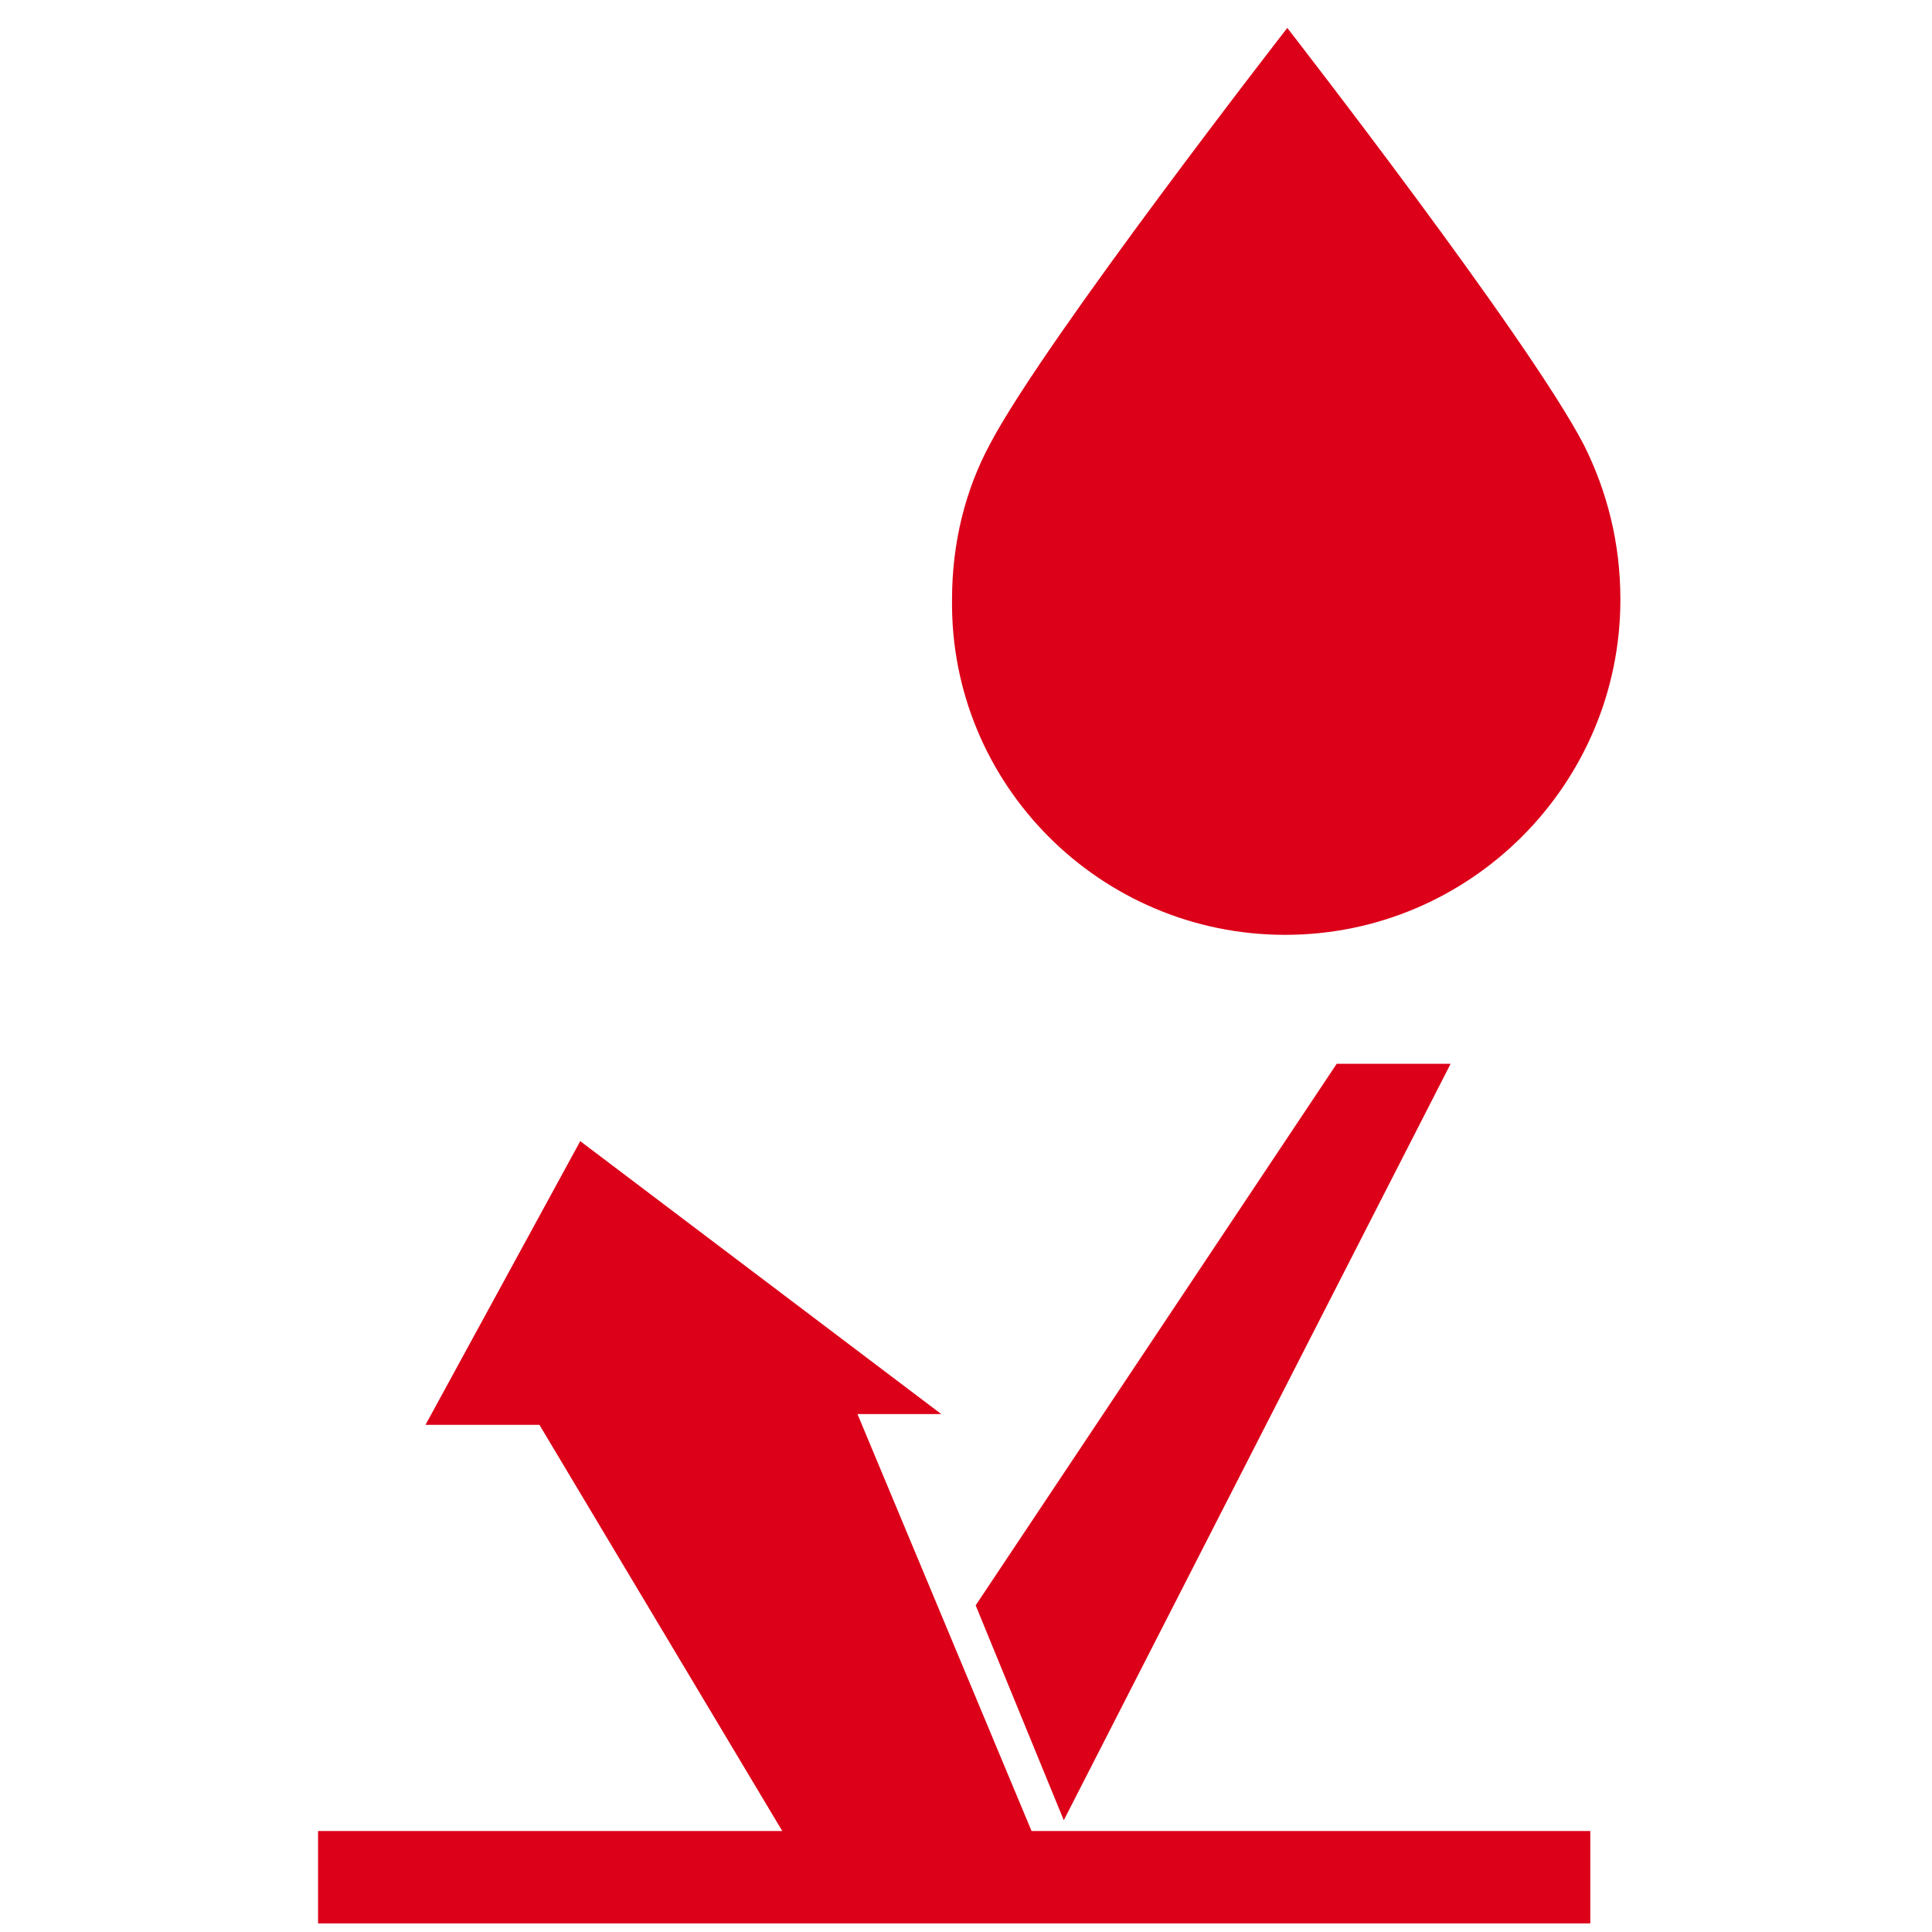
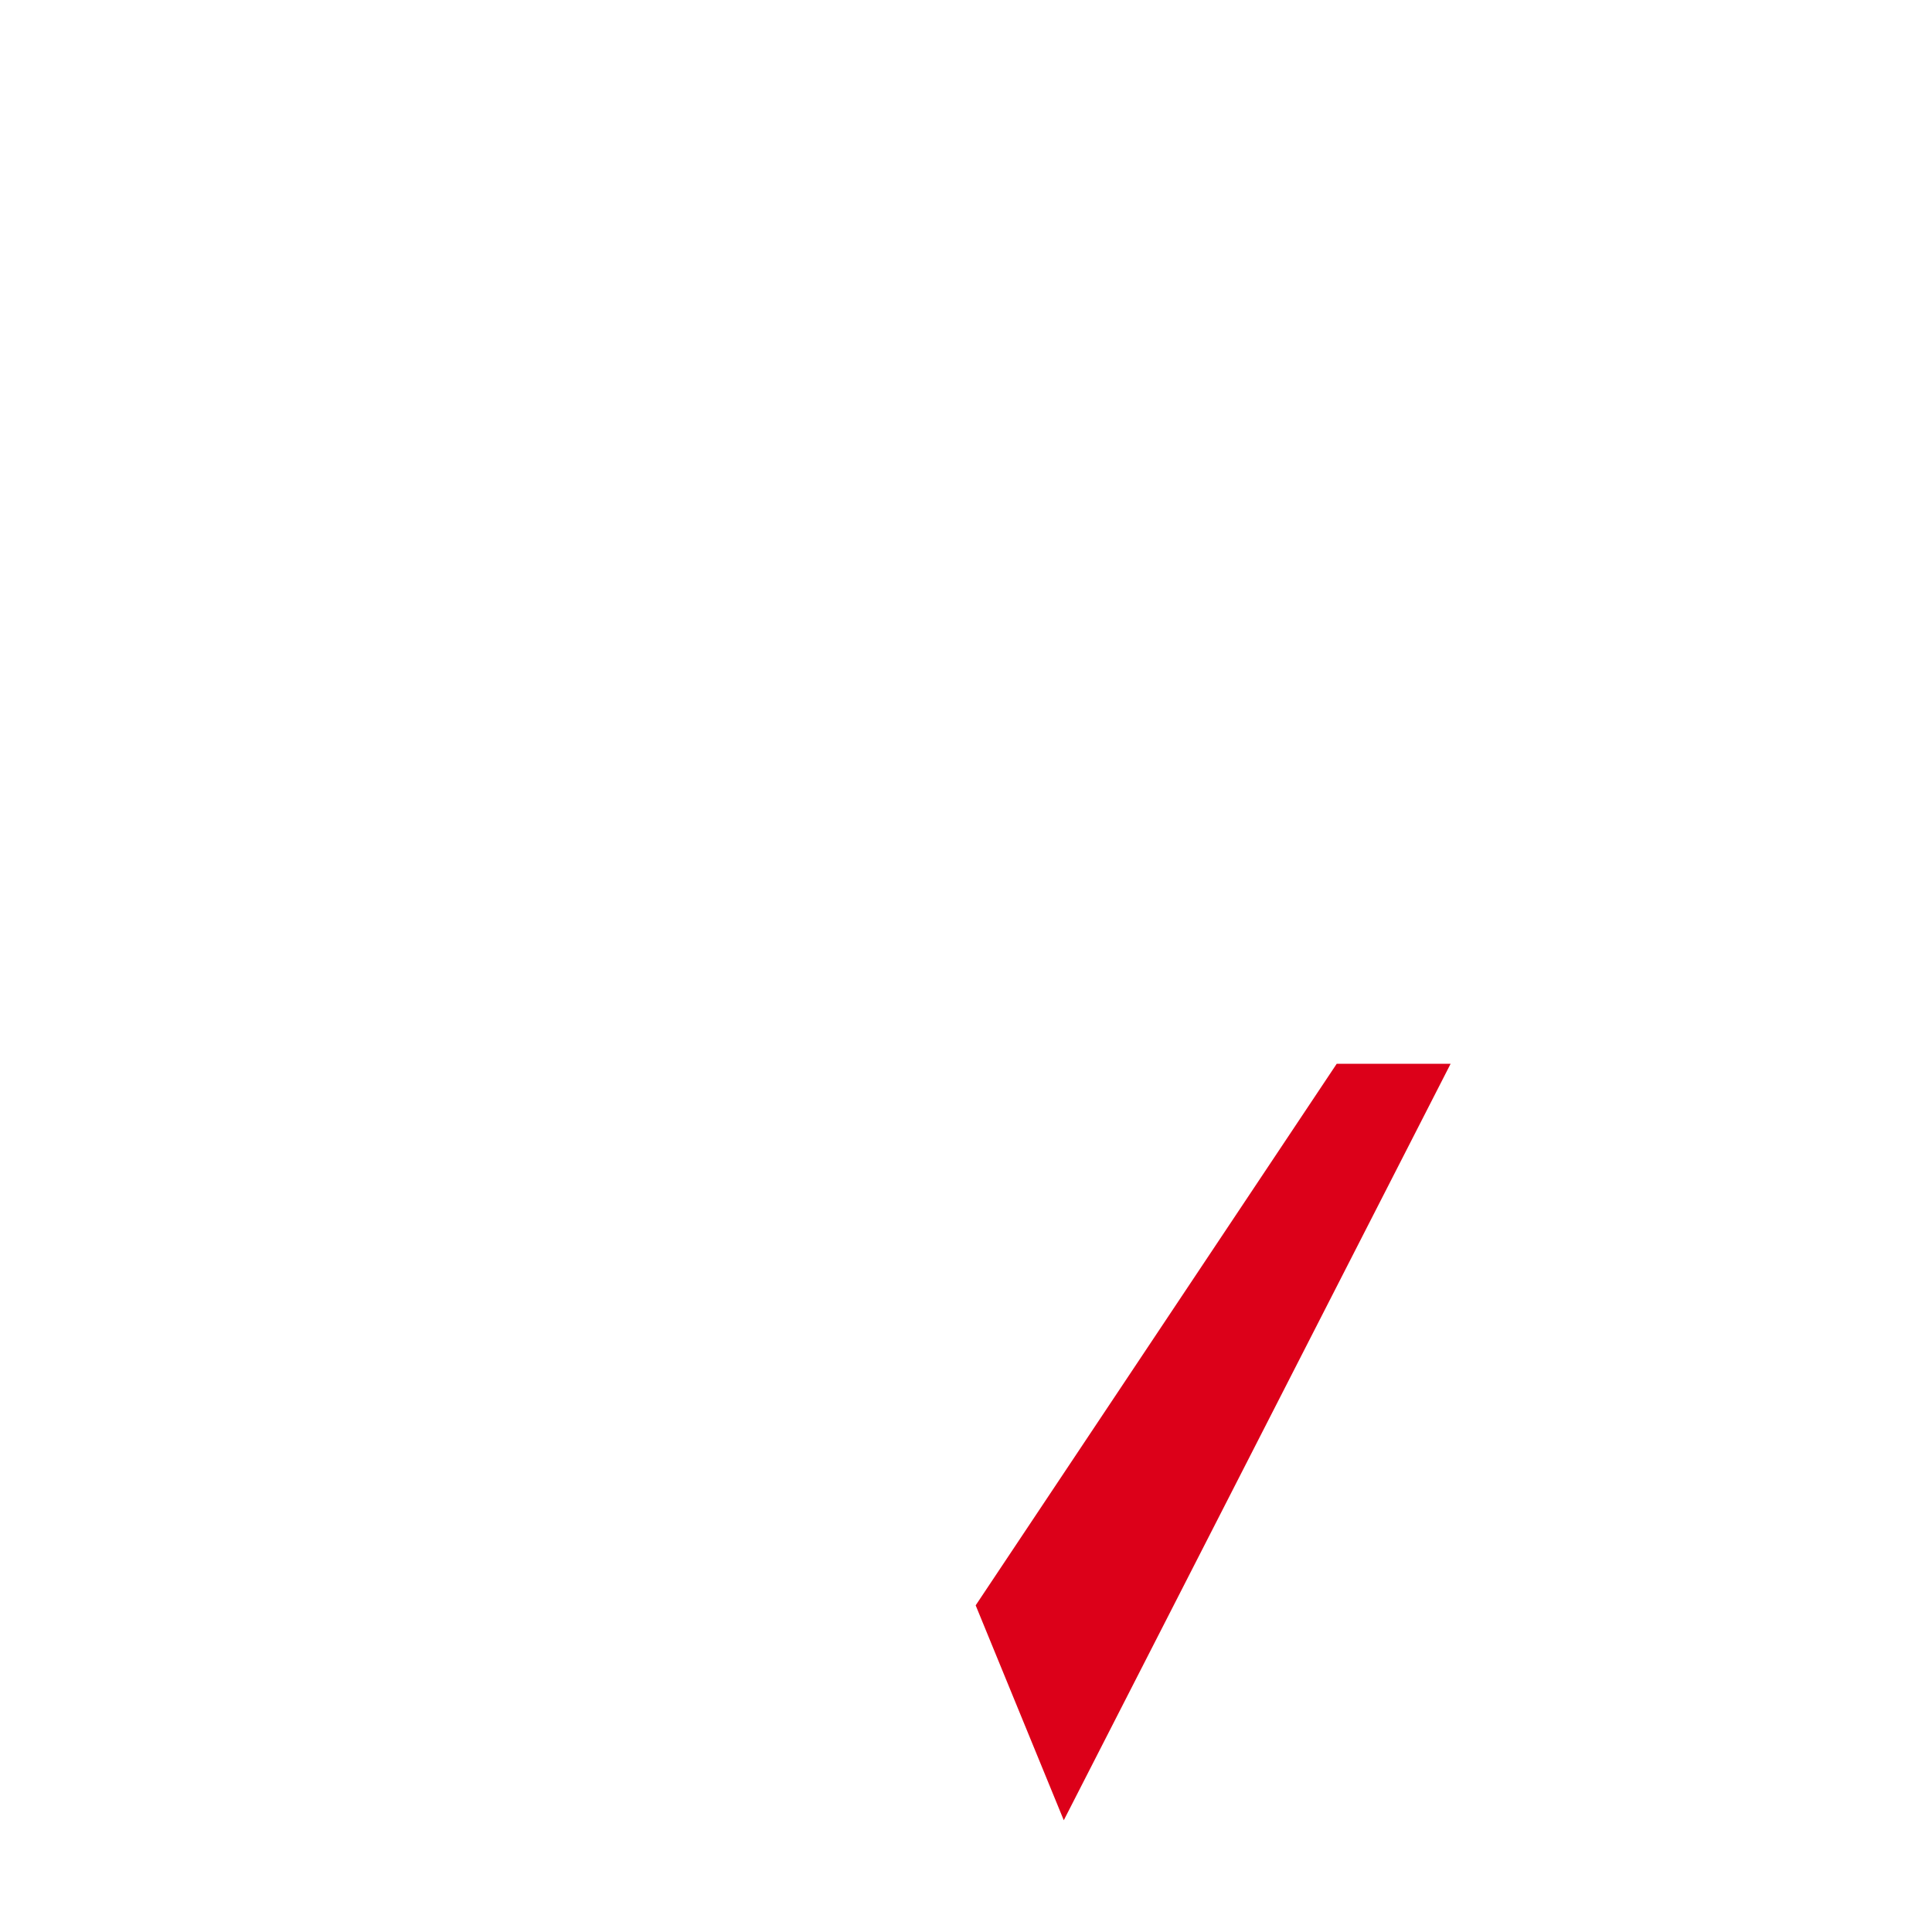
<svg xmlns="http://www.w3.org/2000/svg" version="1.1" id="Layer_1" x="0px" y="0px" viewBox="0 0 89.9 89.9" style="enable-background:new 0 0 89.9 89.9;" xml:space="preserve">
  <style type="text/css">
	.st0{fill:#DC0019;}
</style>
  <g>
-     <polygon class="st0" points="39.9,65.8 43.8,65.8 27,53.1 19.8,66.3 25.1,66.3 36.4,85.2 14.8,85.2 14.8,89.5 74,89.5 74,85.2    48,85.2  " />
    <polygon class="st0" points="49.5,84.7 67.5,49.5 62.2,49.5 45.4,74.7  " />
-     <path class="st0" d="M59.8,43.5c8.6,0,15.6-7,15.6-15.6c0-2.6-0.6-5-1.7-7.2c-2.6-5-13.8-19.4-13.8-19.4S48.7,15.7,46.1,20.6   c-1.2,2.2-1.8,4.7-1.8,7.3C44.2,36.5,51.2,43.5,59.8,43.5z" />
  </g>
</svg>